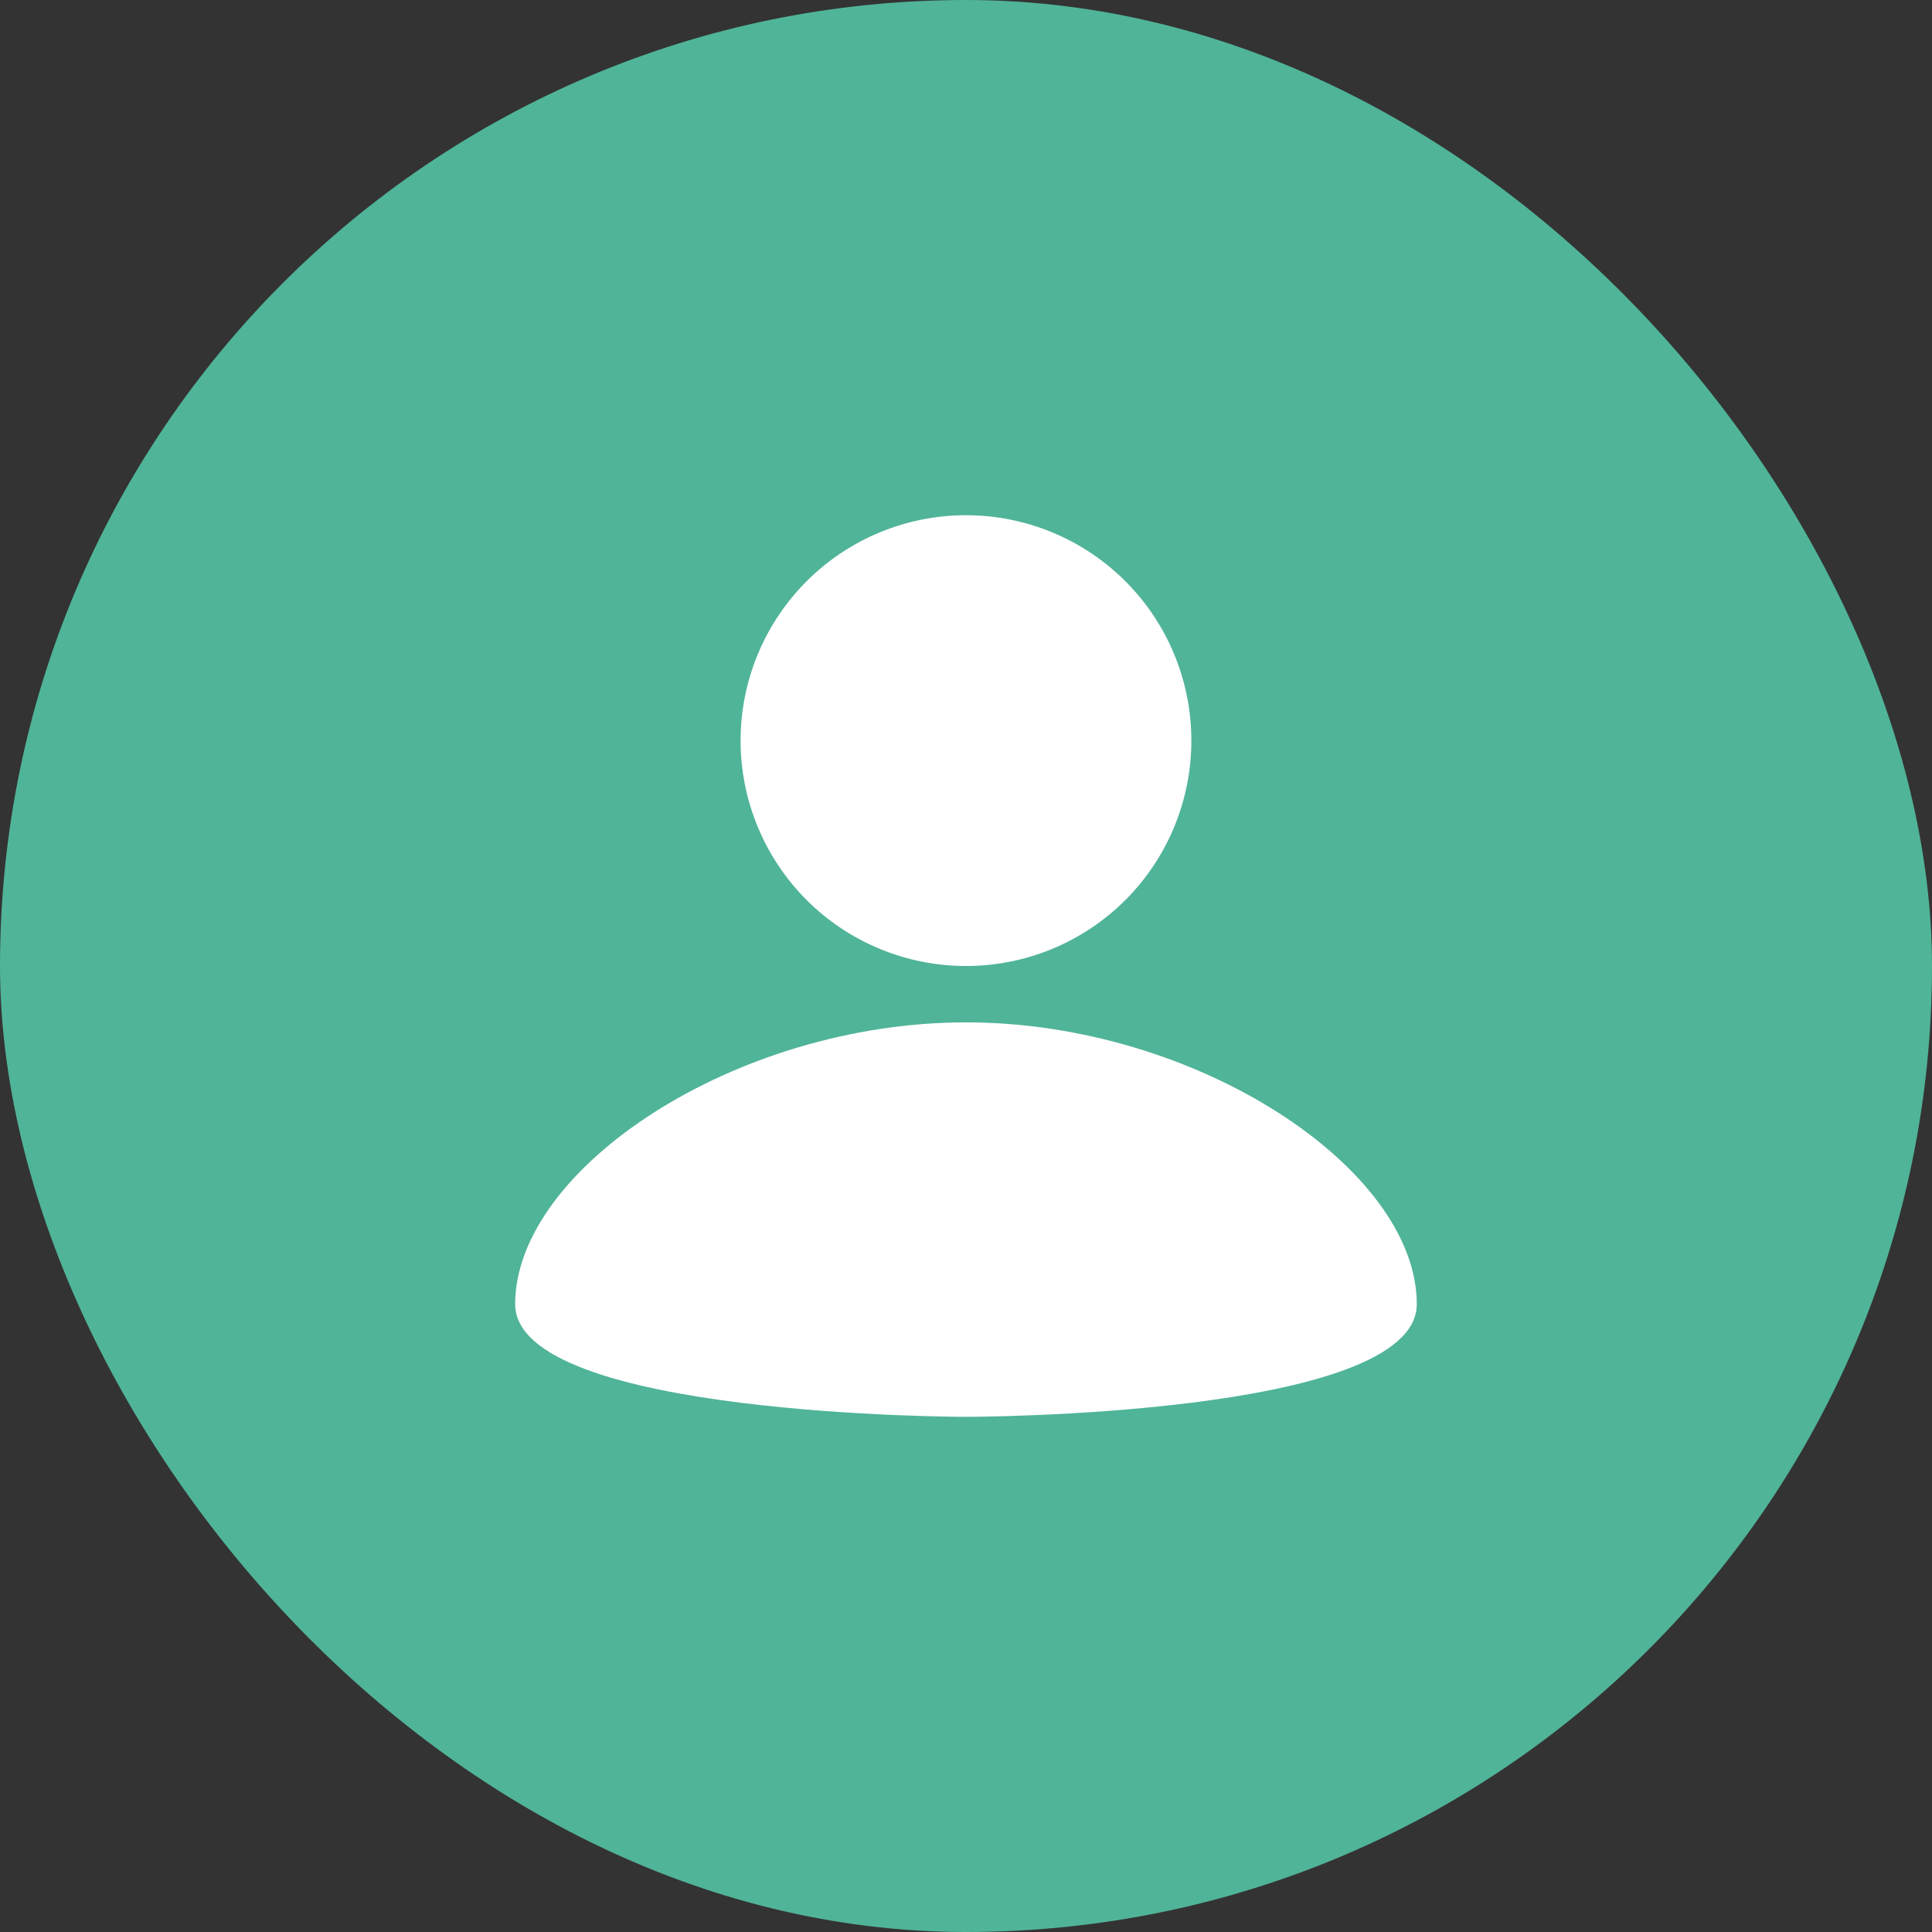
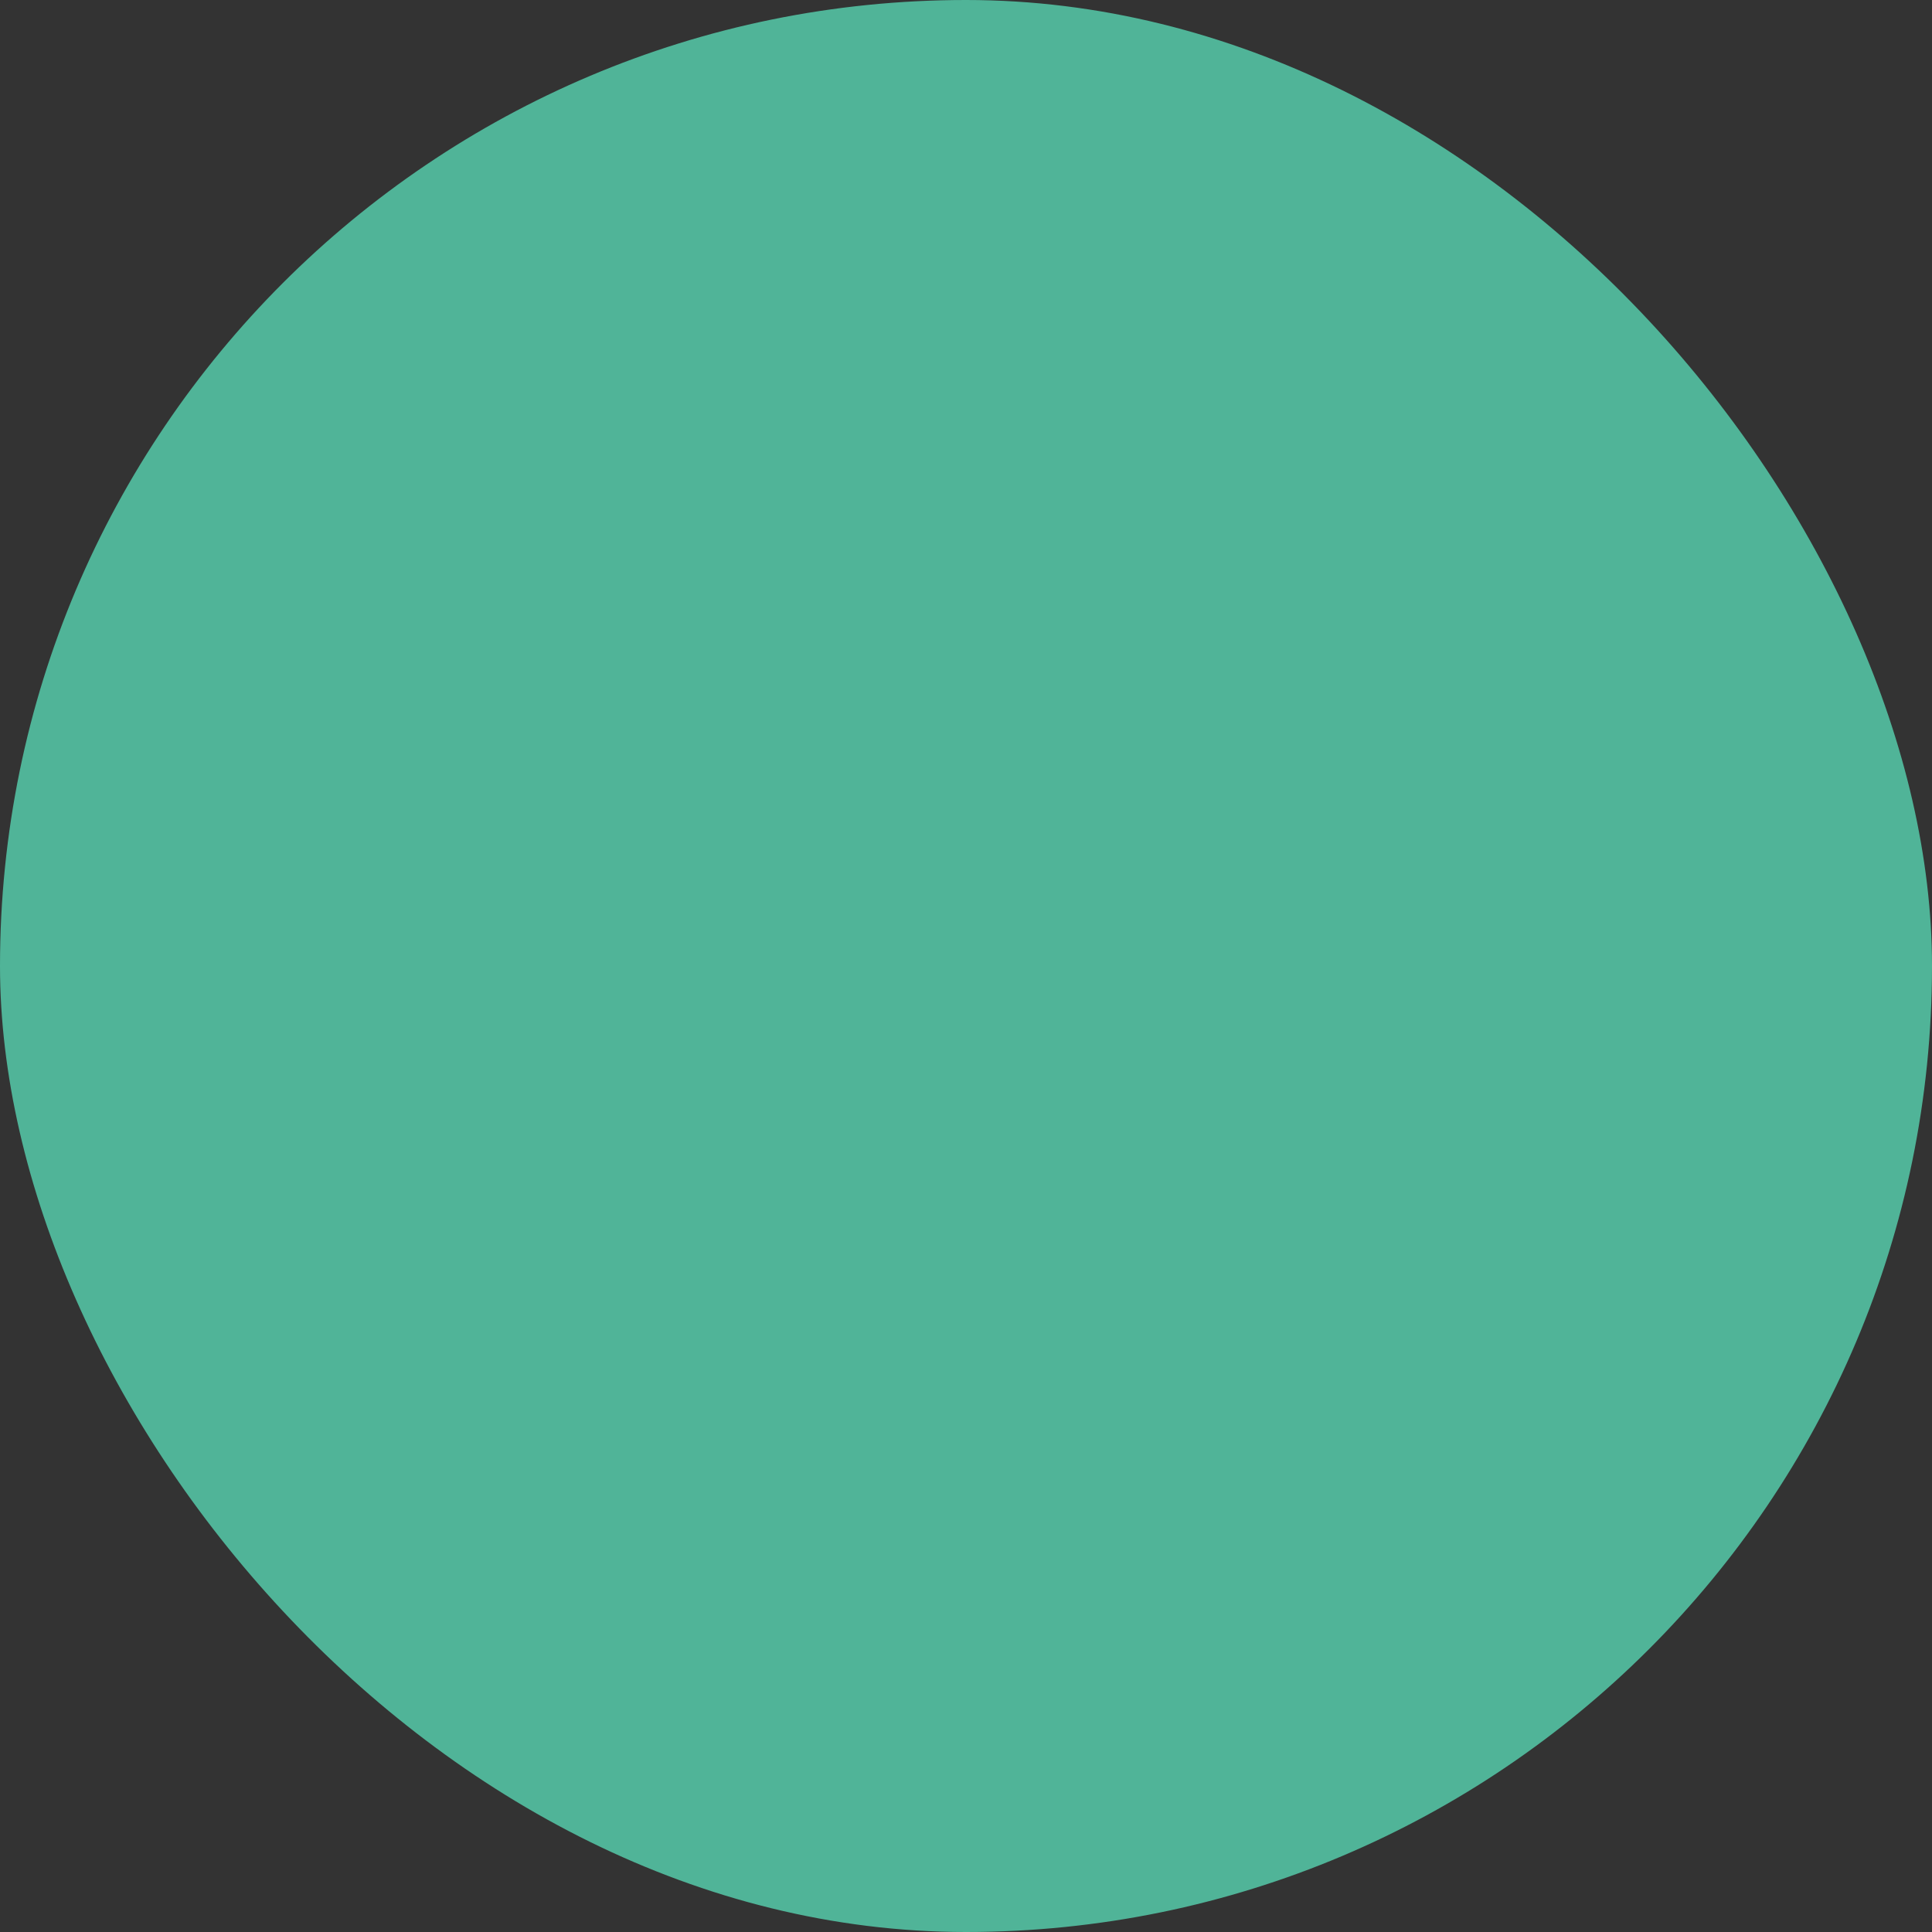
<svg xmlns="http://www.w3.org/2000/svg" width="40" height="40" viewBox="0 0 40 40" fill="none">
  <rect x="0" y="0" width="40" height="40" fill="#333333" stroke="none" />
  <rect width="40" height="40" rx="20" fill="#50B498" />
-   <path d="M20 10.667C21.238 10.667 22.424 11.159 23.3 12.034C24.175 12.909 24.666 14.096 24.666 15.334C24.666 16.571 24.175 17.758 23.3 18.634C22.424 19.509 21.238 20 20 20C18.762 20 17.575 19.509 16.7 18.634C15.825 17.758 15.333 16.571 15.333 15.334C15.333 14.096 15.825 12.909 16.7 12.034C17.575 11.159 18.762 10.667 20 10.667ZM20 29.334C20 29.334 29.333 29.334 29.333 27C29.333 24.2 24.783 21.167 20 21.167C15.216 21.167 10.666 24.2 10.666 27C10.666 29.334 20 29.334 20 29.334Z" fill="white" />
</svg>